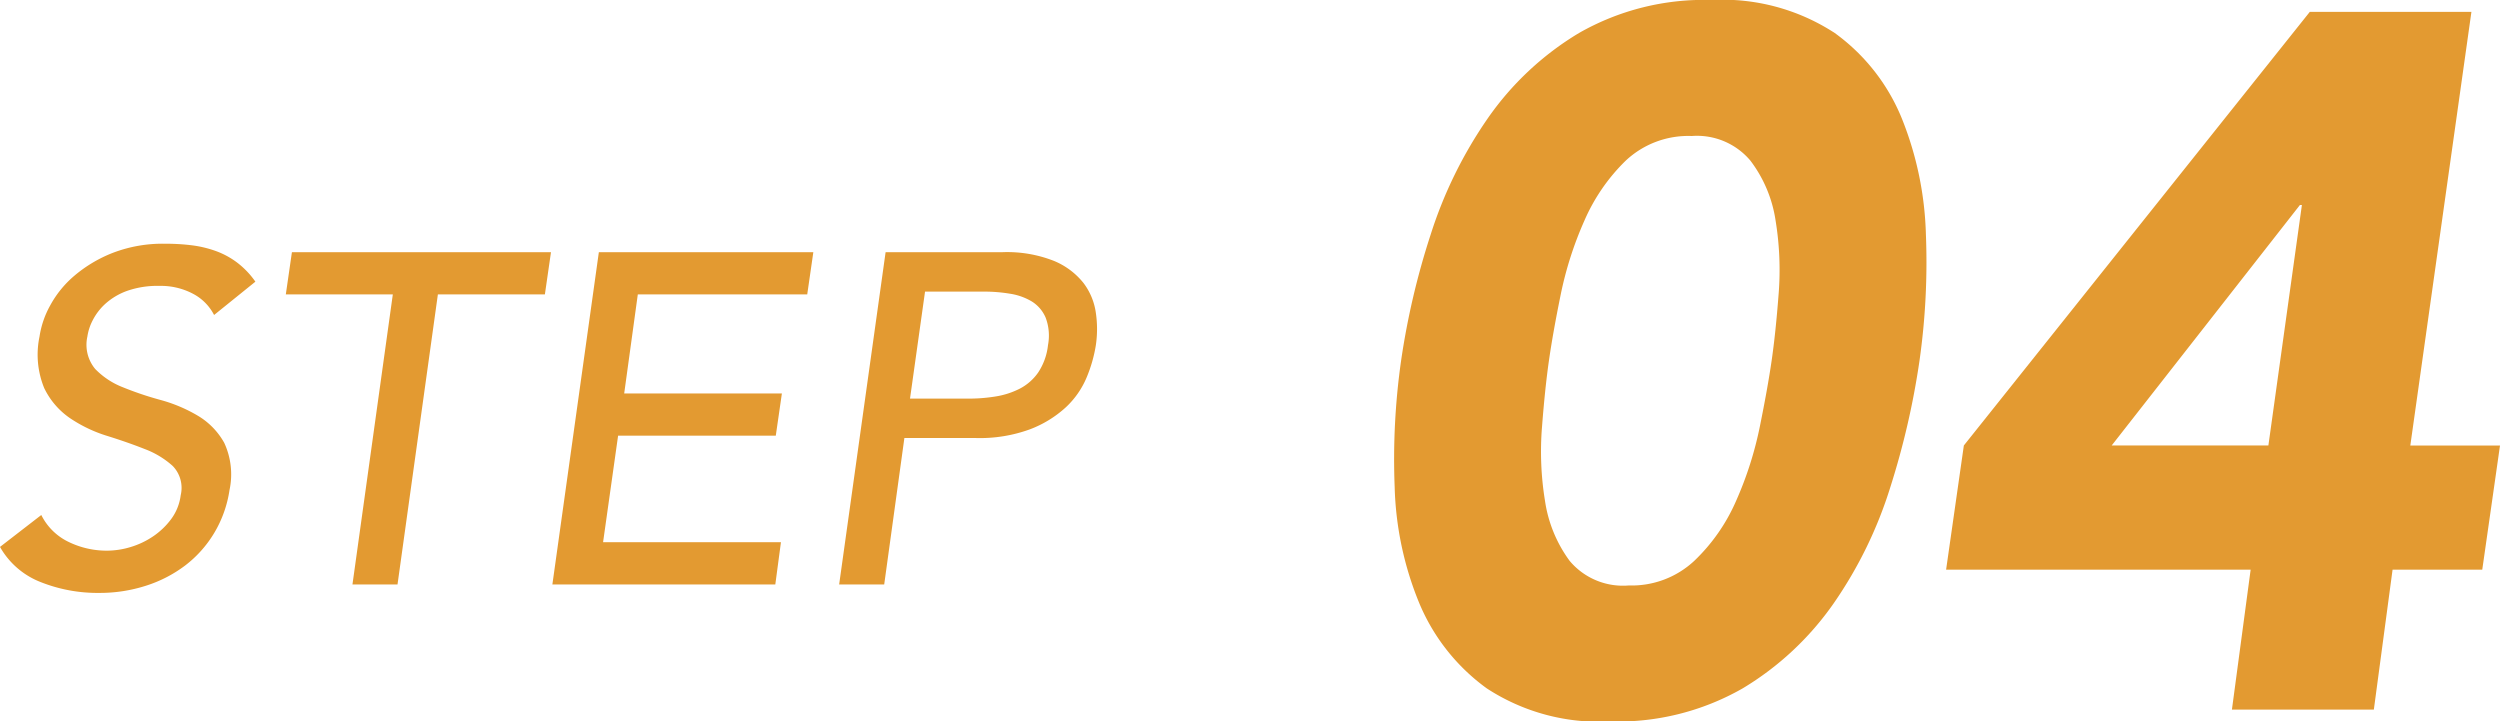
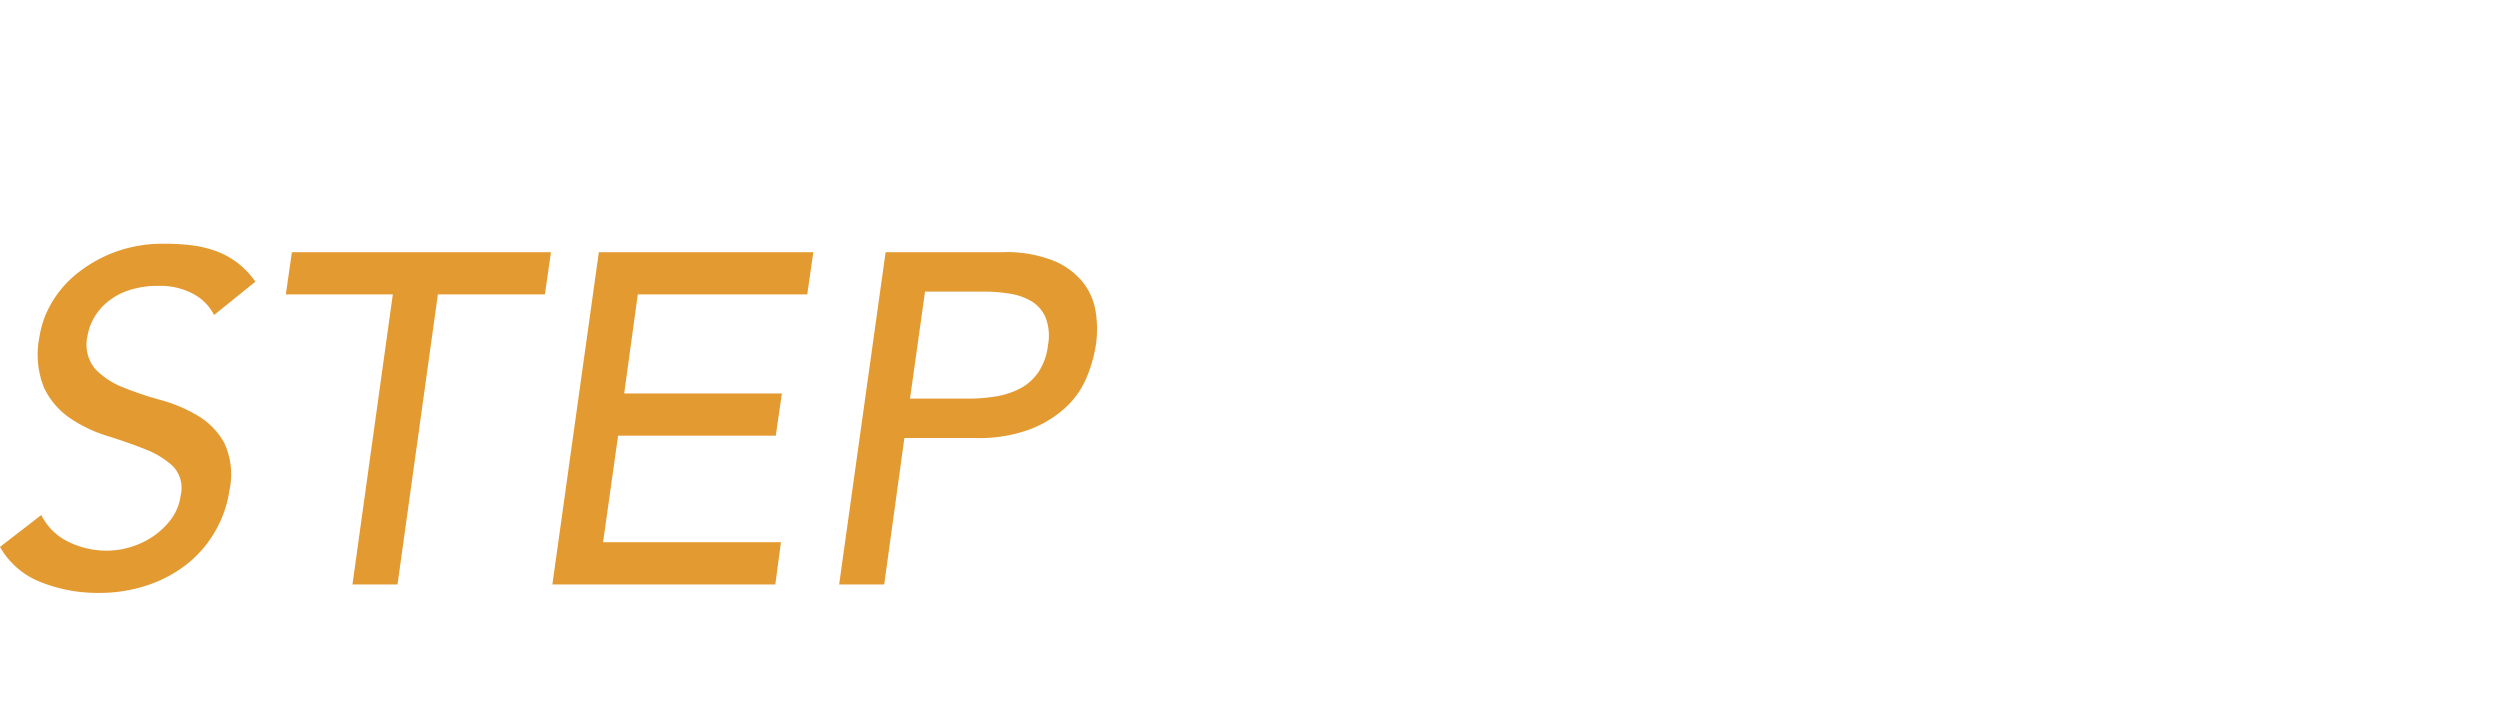
<svg xmlns="http://www.w3.org/2000/svg" height="46.116" viewBox="0 0 159.805 46.116" width="159.805">
  <g fill="#e39a31">
    <path d="m-31.05-4.44a3.762 3.762 0 0 0 1.755 1.725 5.575 5.575 0 0 0 2.445.555 5.252 5.252 0 0 0 1.485-.225 5.257 5.257 0 0 0 1.44-.675 4.742 4.742 0 0 0 1.17-1.11 3.242 3.242 0 0 0 .615-1.53 2.013 2.013 0 0 0 -.51-1.875 5.621 5.621 0 0 0 -1.785-1.08q-1.1-.435-2.4-.84a8.927 8.927 0 0 1 -2.365-1.125 4.908 4.908 0 0 1 -1.665-1.935 5.635 5.635 0 0 1 -.3-3.285 5.891 5.891 0 0 1 .675-1.98 6.665 6.665 0 0 1 1.56-1.92 8.7 8.7 0 0 1 2.445-1.455 8.886 8.886 0 0 1 3.36-.585 13.416 13.416 0 0 1 1.695.1 7.114 7.114 0 0 1 1.56.375 5.2 5.2 0 0 1 1.365.75 5.457 5.457 0 0 1 1.14 1.2l-2.64 2.13a3.157 3.157 0 0 0 -1.335-1.35 4.4 4.4 0 0 0 -2.175-.51 5.831 5.831 0 0 0 -2.04.315 4.2 4.2 0 0 0 -1.38.81 3.692 3.692 0 0 0 -.825 1.065 3.3 3.3 0 0 0 -.345 1.05 2.418 2.418 0 0 0 .5 2.07 4.973 4.973 0 0 0 1.77 1.17 21.042 21.042 0 0 0 2.4.81 9.609 9.609 0 0 1 2.385 1.005 4.64 4.64 0 0 1 1.695 1.74 4.791 4.791 0 0 1 .335 3.02 7.465 7.465 0 0 1 -.99 2.76 7.393 7.393 0 0 1 -1.86 2.07 8.34 8.34 0 0 1 -2.52 1.29 9.611 9.611 0 0 1 -2.94.45 9.826 9.826 0 0 1 -3.78-.7 5.11 5.11 0 0 1 -2.58-2.24zm22.47-14.1h-6.84l.39-2.7h16.56l-.39 2.7h-6.84l-2.58 18.54h-2.88zm13.17-2.7h13.71l-.39 2.7h-10.83l-.87 6.33h10.08l-.39 2.7h-10.08l-.96 6.81h11.37l-.36 2.7h-14.25zm18.33 0h7.47a8.164 8.164 0 0 1 3.285.555 4.7 4.7 0 0 1 1.89 1.41 4.083 4.083 0 0 1 .795 1.92 7.073 7.073 0 0 1 0 2.055 9.023 9.023 0 0 1 -.585 2.055 5.511 5.511 0 0 1 -1.335 1.92 7.1 7.1 0 0 1 -2.3 1.41 9.327 9.327 0 0 1 -3.435.555h-4.585l-1.29 9.36h-2.88zm1.56 9.36h3.78a10.571 10.571 0 0 0 1.68-.135 5.182 5.182 0 0 0 1.545-.495 3.26 3.26 0 0 0 1.185-1.035 3.922 3.922 0 0 0 .63-1.755 3.24 3.24 0 0 0 -.15-1.755 2.253 2.253 0 0 0 -.885-1.035 3.841 3.841 0 0 0 -1.395-.495 10.019 10.019 0 0 0 -1.65-.135h-3.78z" transform="translate(33.69 37.36)" />
-     <path d="m-32.13-22.3a48.567 48.567 0 0 1 1.89-8.064 27.859 27.859 0 0 1 3.654-7.436 19.008 19.008 0 0 1 5.827-5.449 16.106 16.106 0 0 1 8.474-2.111 13.122 13.122 0 0 1 7.875 2.11 12.577 12.577 0 0 1 4.284 5.45 21.4 21.4 0 0 1 1.544 7.434 44.747 44.747 0 0 1 -.41 8.064 50.6 50.6 0 0 1 -1.859 8.064 27.17 27.17 0 0 1 -3.622 7.438 19.008 19.008 0 0 1 -5.827 5.445 16.106 16.106 0 0 1 -8.474 2.111 13.122 13.122 0 0 1 -7.875-2.111 12.8 12.8 0 0 1 -4.316-5.445 20.935 20.935 0 0 1 -1.575-7.434 44.747 44.747 0 0 1 .41-8.066zm9.45 0q-.252 1.764-.441 4.221a19.541 19.541 0 0 0 .189 4.725 8.565 8.565 0 0 0 1.575 3.843 4.443 4.443 0 0 0 3.78 1.575 5.865 5.865 0 0 0 4.19-1.575 11.8 11.8 0 0 0 2.677-3.843 22.956 22.956 0 0 0 1.51-4.727q.5-2.457.756-4.221t.444-4.221a19.541 19.541 0 0 0 -.189-4.725 8.366 8.366 0 0 0 -1.611-3.843 4.459 4.459 0 0 0 -3.749-1.575 5.838 5.838 0 0 0 -4.221 1.575 12.044 12.044 0 0 0 -2.646 3.843 22.956 22.956 0 0 0 -1.512 4.725q-.5 2.457-.752 4.223zm44.856 13.354h-19.467l1.134-7.938 22.113-27.716h10.332l-3.906 27.72h5.733l-1.134 7.934h-5.733l-1.197 8.946h-9.072zm3.276-23.31h-.126l-12.033 15.372h10.017z" transform="translate(121.69 45.36)" />
  </g>
</svg>